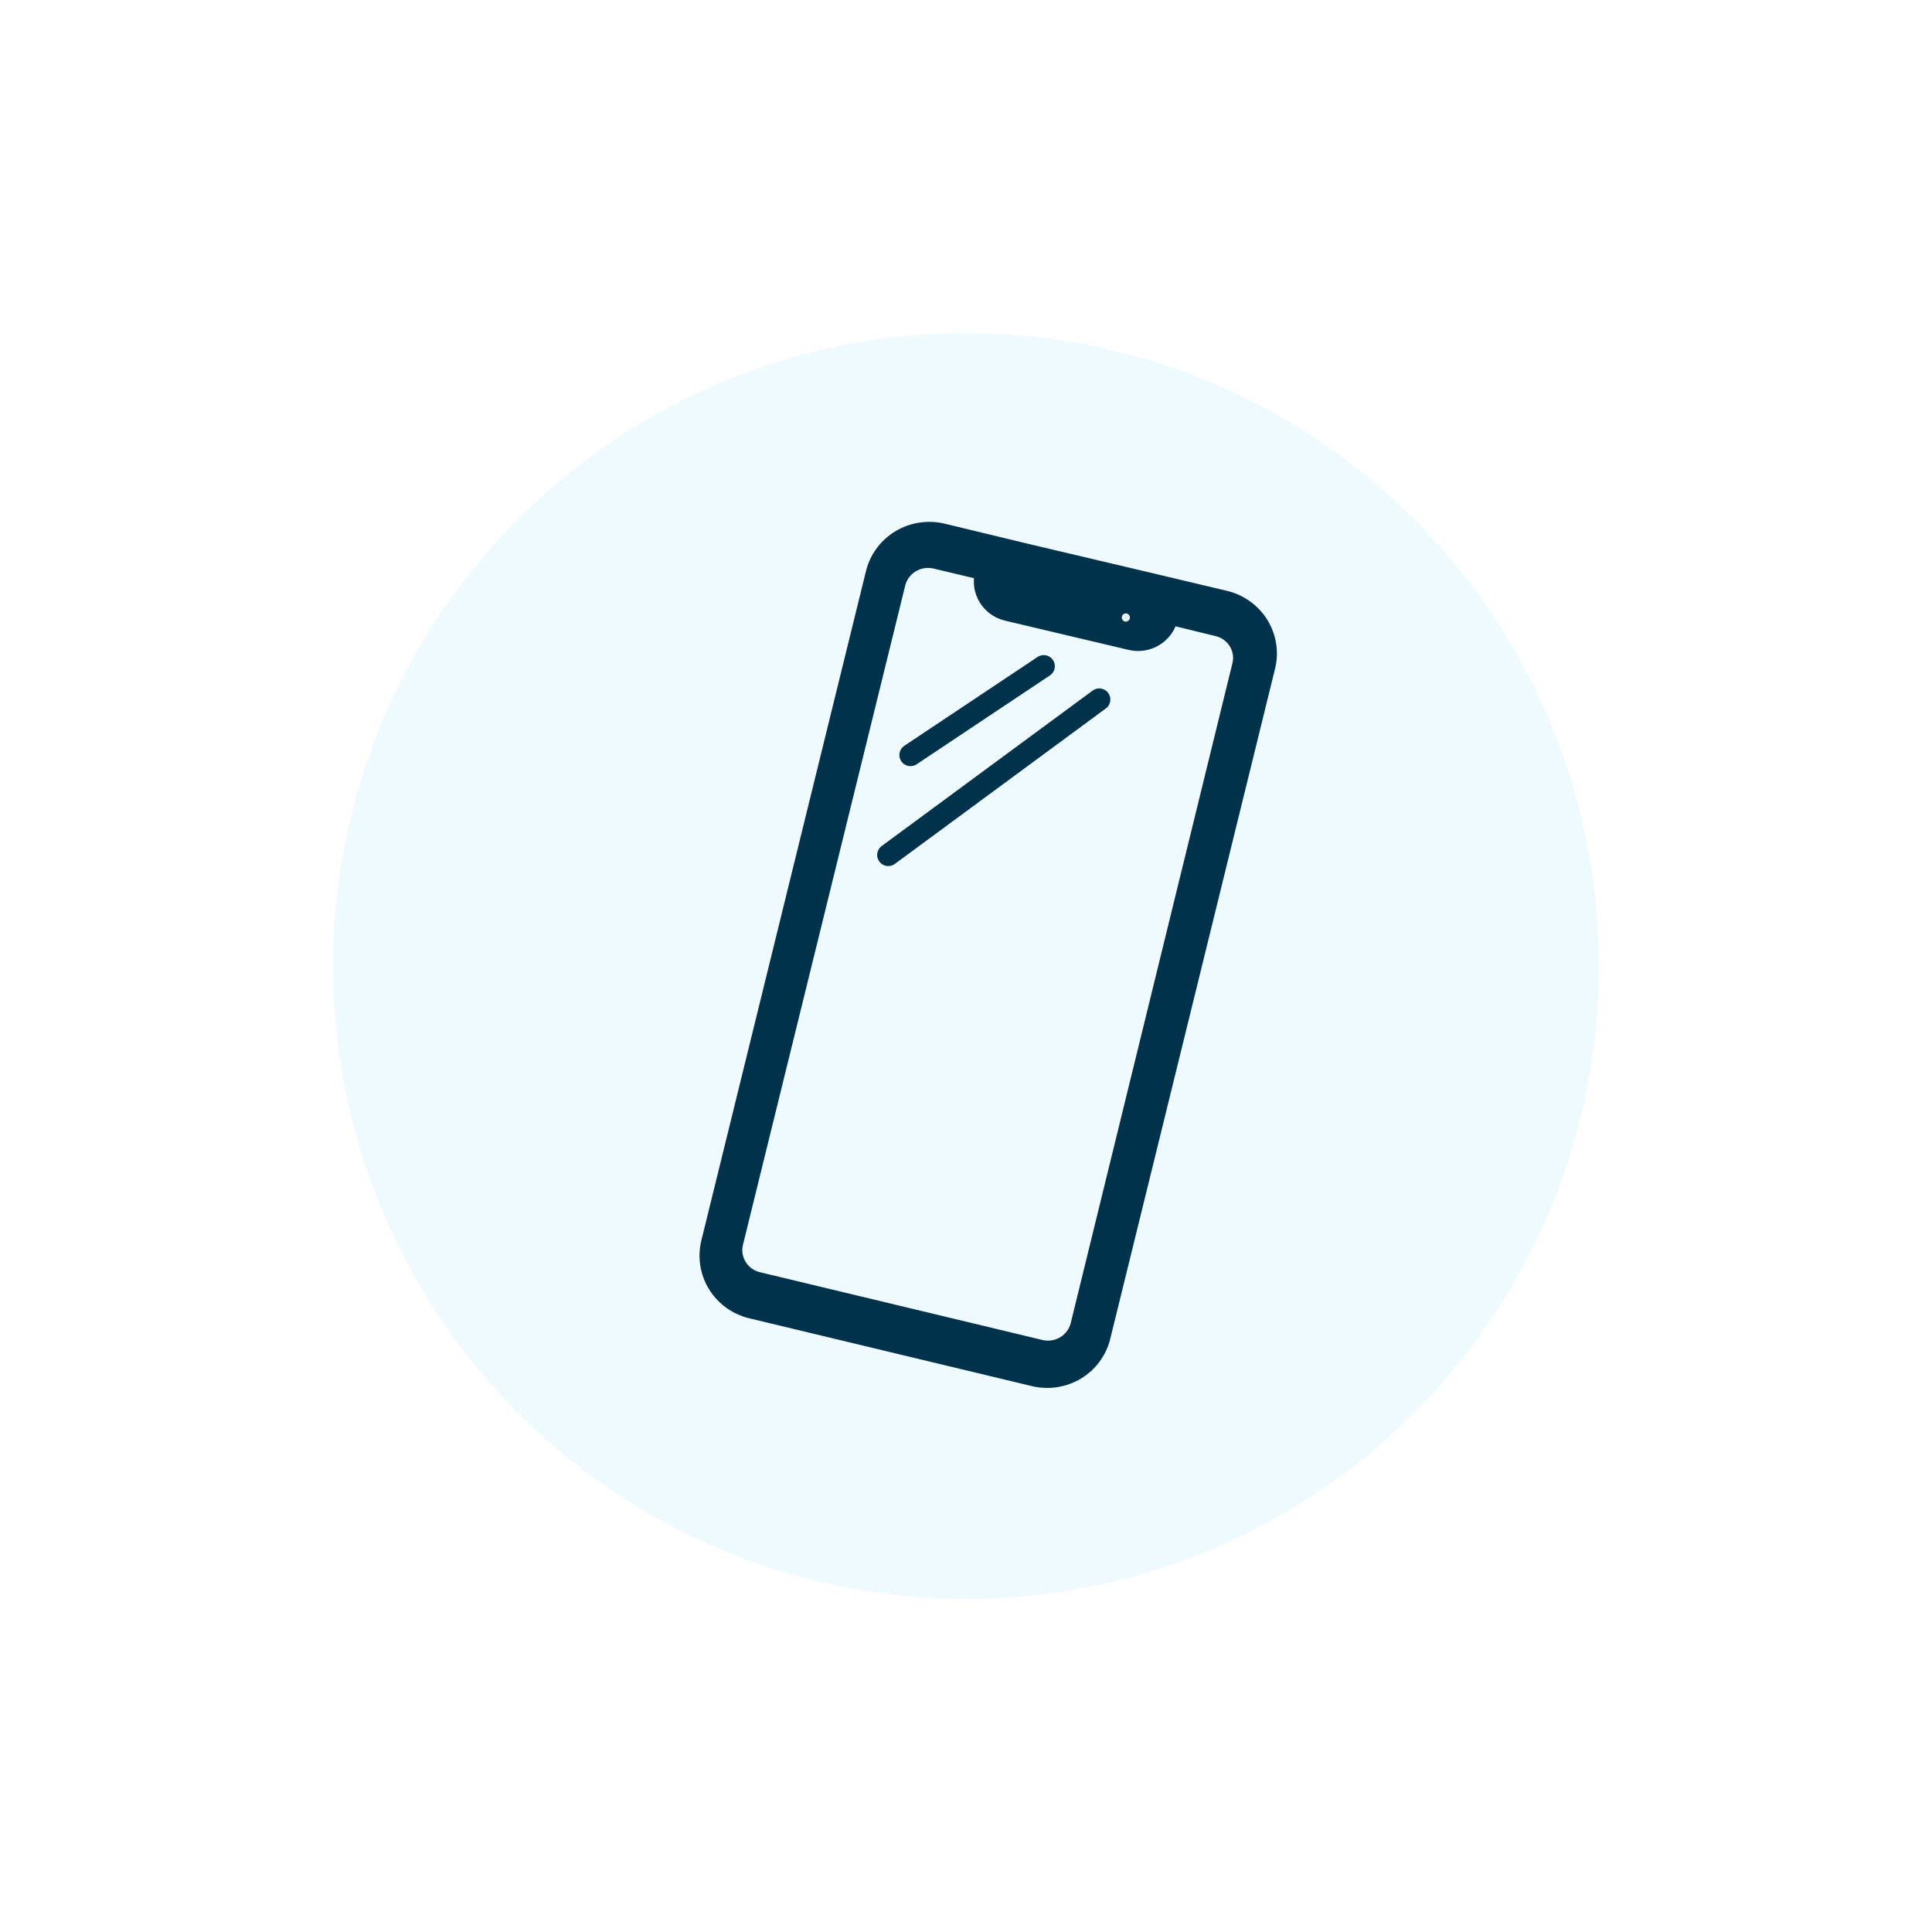
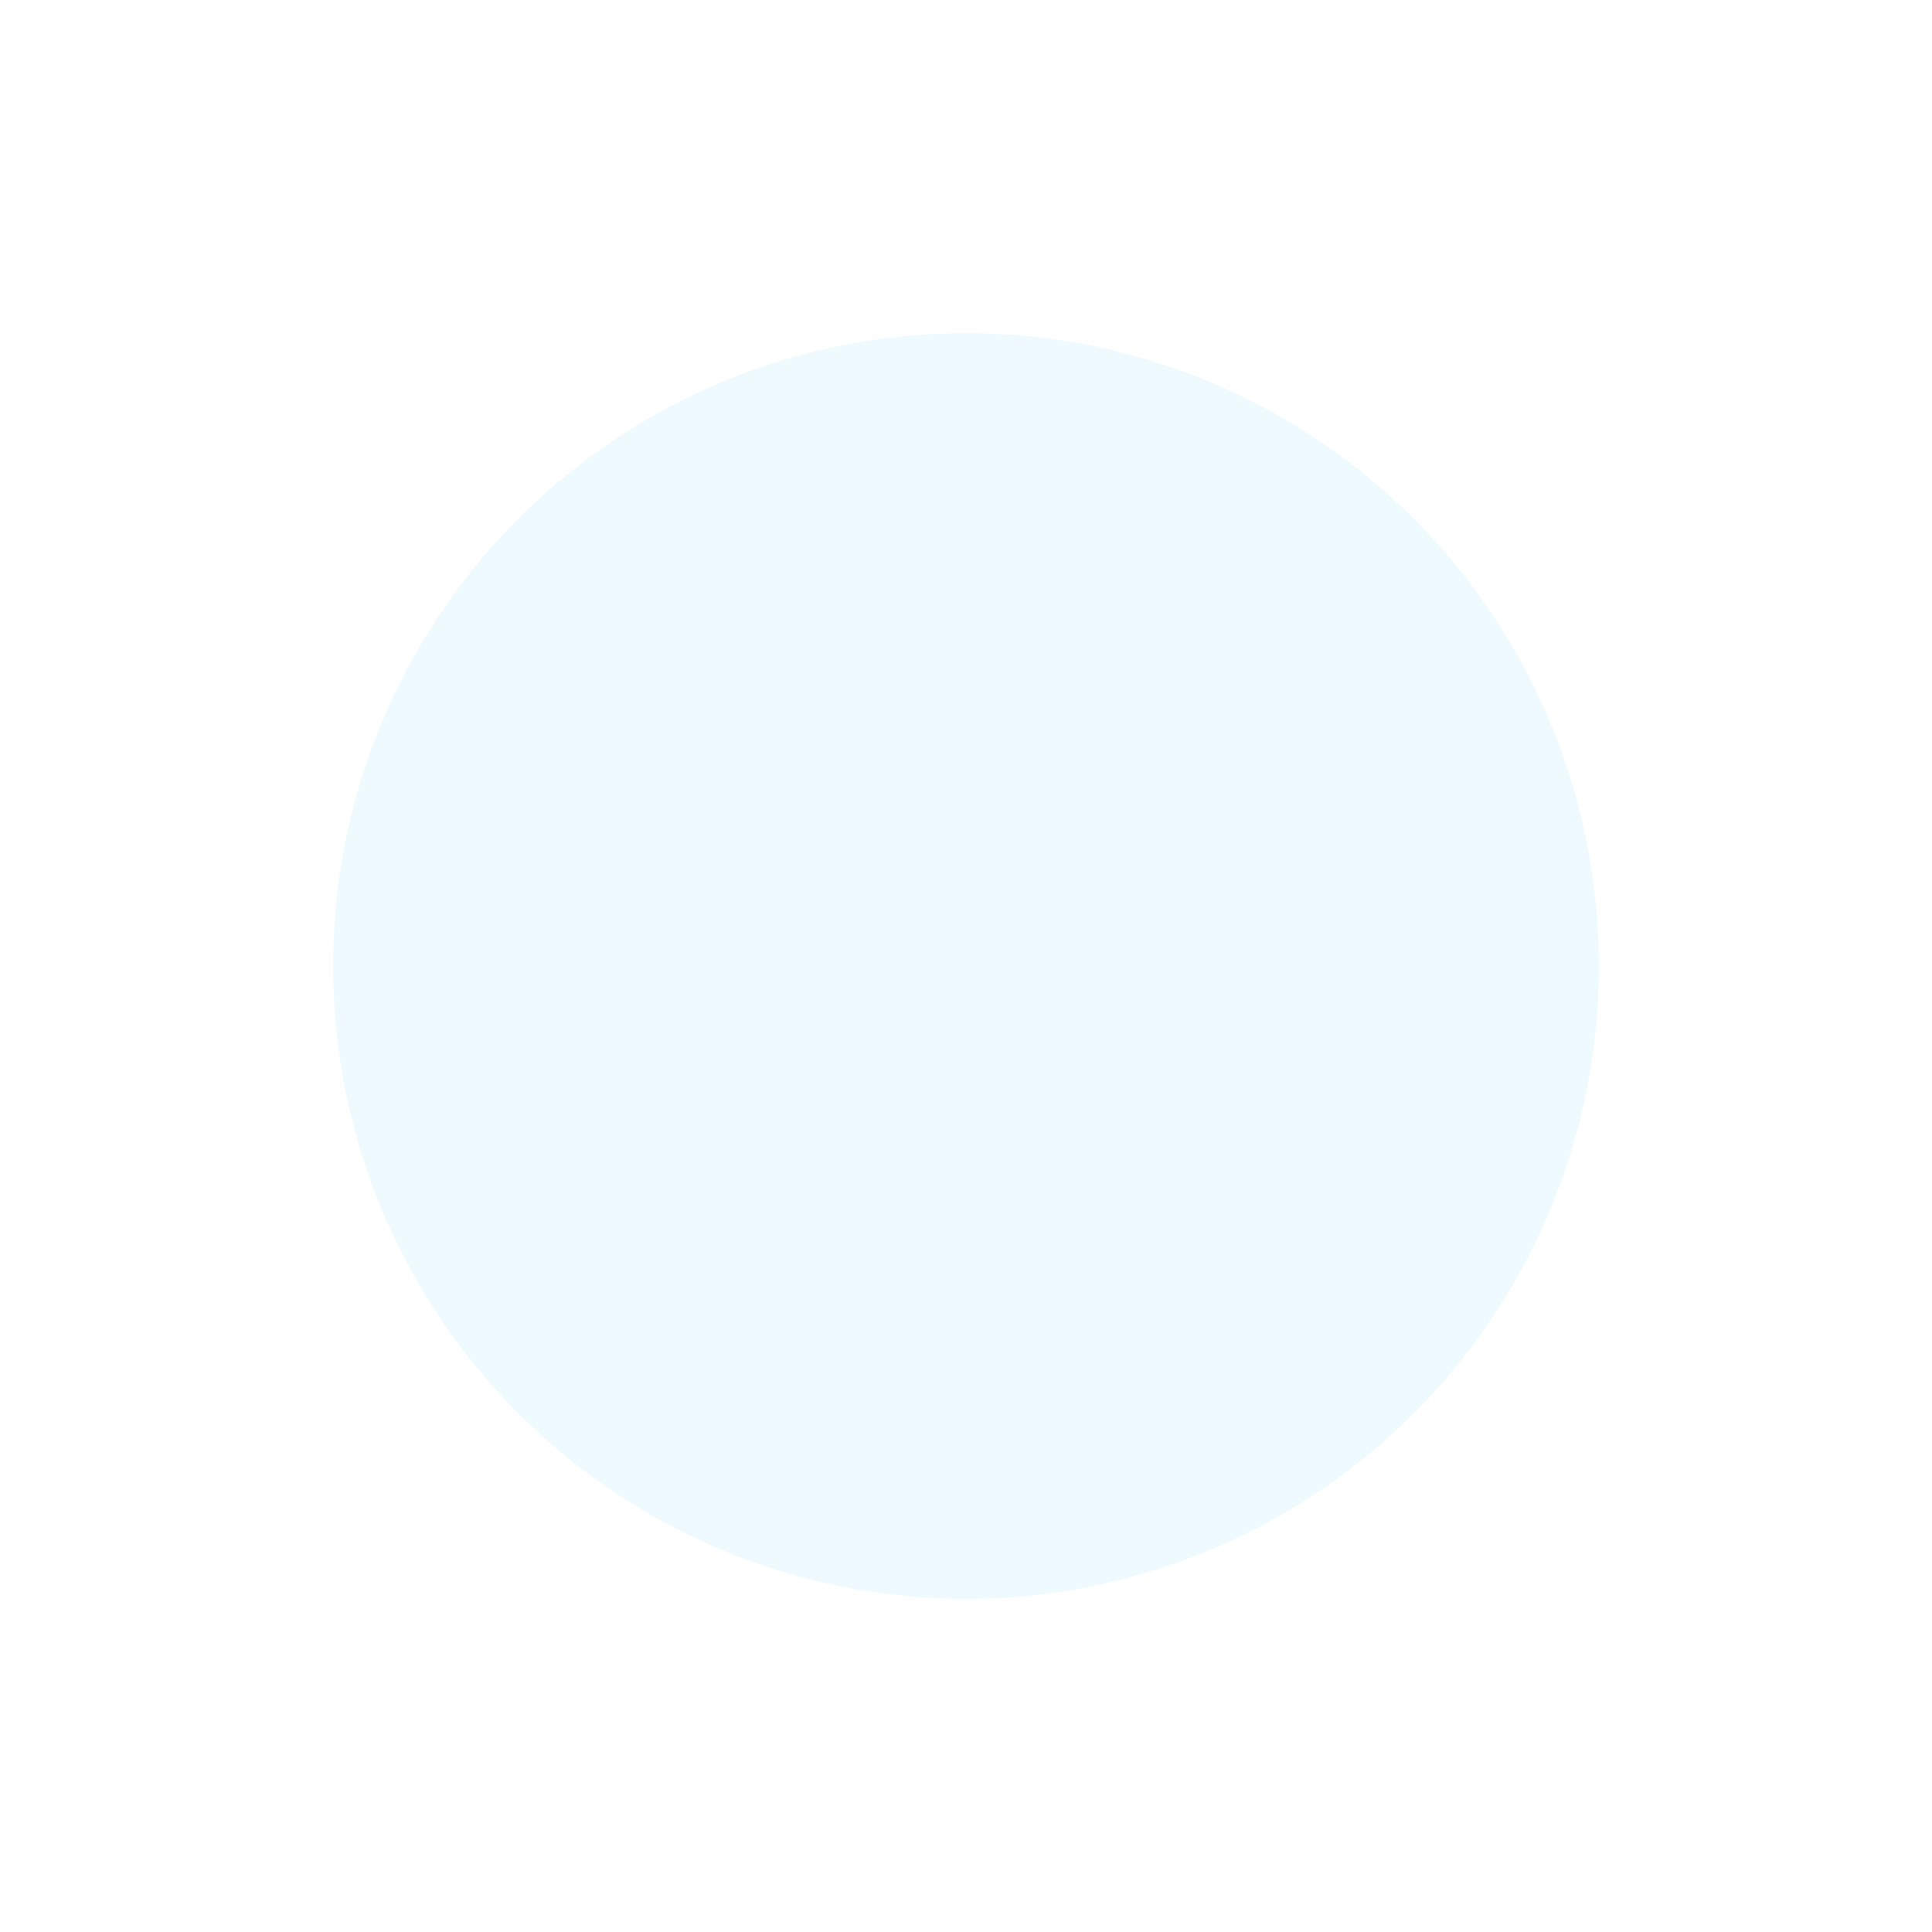
<svg xmlns="http://www.w3.org/2000/svg" width="87" height="87" viewBox="0 0 87 87" fill="none">
  <g filter="url(#filter0_d)">
    <circle cx="43.5" cy="43.5" r="28.5" fill="#EFFAFF" />
-     <path d="M55.146 27.095L51.557 26.243L45.999 24.931L42.41 24.065C41.786 23.919 41.128 24.021 40.581 24.35C40.033 24.68 39.639 25.209 39.485 25.823L32.066 55.99C31.918 56.606 32.022 57.254 32.355 57.795C32.689 58.335 33.225 58.724 33.848 58.876L46.584 61.932C46.893 62.006 47.214 62.02 47.529 61.972C47.843 61.924 48.144 61.815 48.416 61.652C48.688 61.488 48.924 61.274 49.112 61.02C49.299 60.767 49.434 60.48 49.509 60.175L56.928 30.007C57.005 29.7 57.021 29.382 56.973 29.069C56.925 28.757 56.816 28.456 56.65 28.186C56.484 27.916 56.266 27.68 56.008 27.493C55.75 27.305 55.457 27.17 55.146 27.095ZM50.772 27.502C50.833 27.516 50.889 27.548 50.932 27.594C50.974 27.639 51.003 27.696 51.013 27.758C51.023 27.819 51.014 27.882 50.988 27.938C50.962 27.995 50.919 28.043 50.866 28.075C50.812 28.108 50.75 28.124 50.688 28.122C50.624 28.12 50.564 28.1 50.512 28.064C50.461 28.028 50.422 27.978 50.4 27.92C50.377 27.862 50.373 27.798 50.387 27.738C50.396 27.697 50.413 27.659 50.438 27.625C50.462 27.591 50.494 27.562 50.529 27.54C50.565 27.518 50.605 27.504 50.647 27.497C50.689 27.49 50.731 27.492 50.772 27.502ZM48.698 59.715C48.597 60.105 48.346 60.439 47.998 60.648C47.65 60.856 47.233 60.922 46.837 60.83L34.1 57.774C33.704 57.678 33.362 57.431 33.151 57.086C32.939 56.742 32.874 56.329 32.97 55.938L40.282 26.229C40.383 25.84 40.634 25.506 40.982 25.297C41.33 25.089 41.747 25.023 42.144 25.114L44.457 25.665C44.427 25.733 44.405 25.803 44.391 25.875C44.349 26.043 44.342 26.218 44.368 26.389C44.395 26.559 44.456 26.723 44.548 26.871C44.639 27.018 44.76 27.146 44.901 27.248C45.043 27.349 45.204 27.422 45.374 27.462L50.918 28.774C51.089 28.817 51.266 28.827 51.44 28.802C51.614 28.777 51.781 28.718 51.932 28.629C52.083 28.54 52.214 28.422 52.319 28.283C52.423 28.143 52.498 27.985 52.54 27.817C52.547 27.742 52.547 27.668 52.54 27.593L54.854 28.157C55.05 28.204 55.234 28.288 55.397 28.404C55.56 28.521 55.697 28.668 55.803 28.838C55.907 29.007 55.978 29.195 56.009 29.391C56.04 29.587 56.031 29.788 55.984 29.981L48.698 59.715Z" fill="#00324B" stroke="#00324B" stroke-miterlimit="10" />
-     <path d="M49.5 31.5L40 38.5M47 30L41 34" stroke="#00324B" stroke-linecap="round" />
  </g>
  <defs>
    <filter id="filter0_d" x="0" y="0" width="87" height="87" filterUnits="userSpaceOnUse" color-interpolation-filters="sRGB">
      <feFlood flood-opacity="0" result="BackgroundImageFix" />
      <feColorMatrix in="SourceAlpha" type="matrix" values="0 0 0 0 0 0 0 0 0 0 0 0 0 0 0 0 0 0 127 0" />
      <feOffset />
      <feGaussianBlur stdDeviation="7.5" />
      <feColorMatrix type="matrix" values="0 0 0 0 0 0 0 0 0 0 0 0 0 0 0 0 0 0 0.1 0" />
      <feBlend mode="normal" in2="BackgroundImageFix" result="effect1_dropShadow" />
      <feBlend mode="normal" in="SourceGraphic" in2="effect1_dropShadow" result="shape" />
    </filter>
  </defs>
</svg>